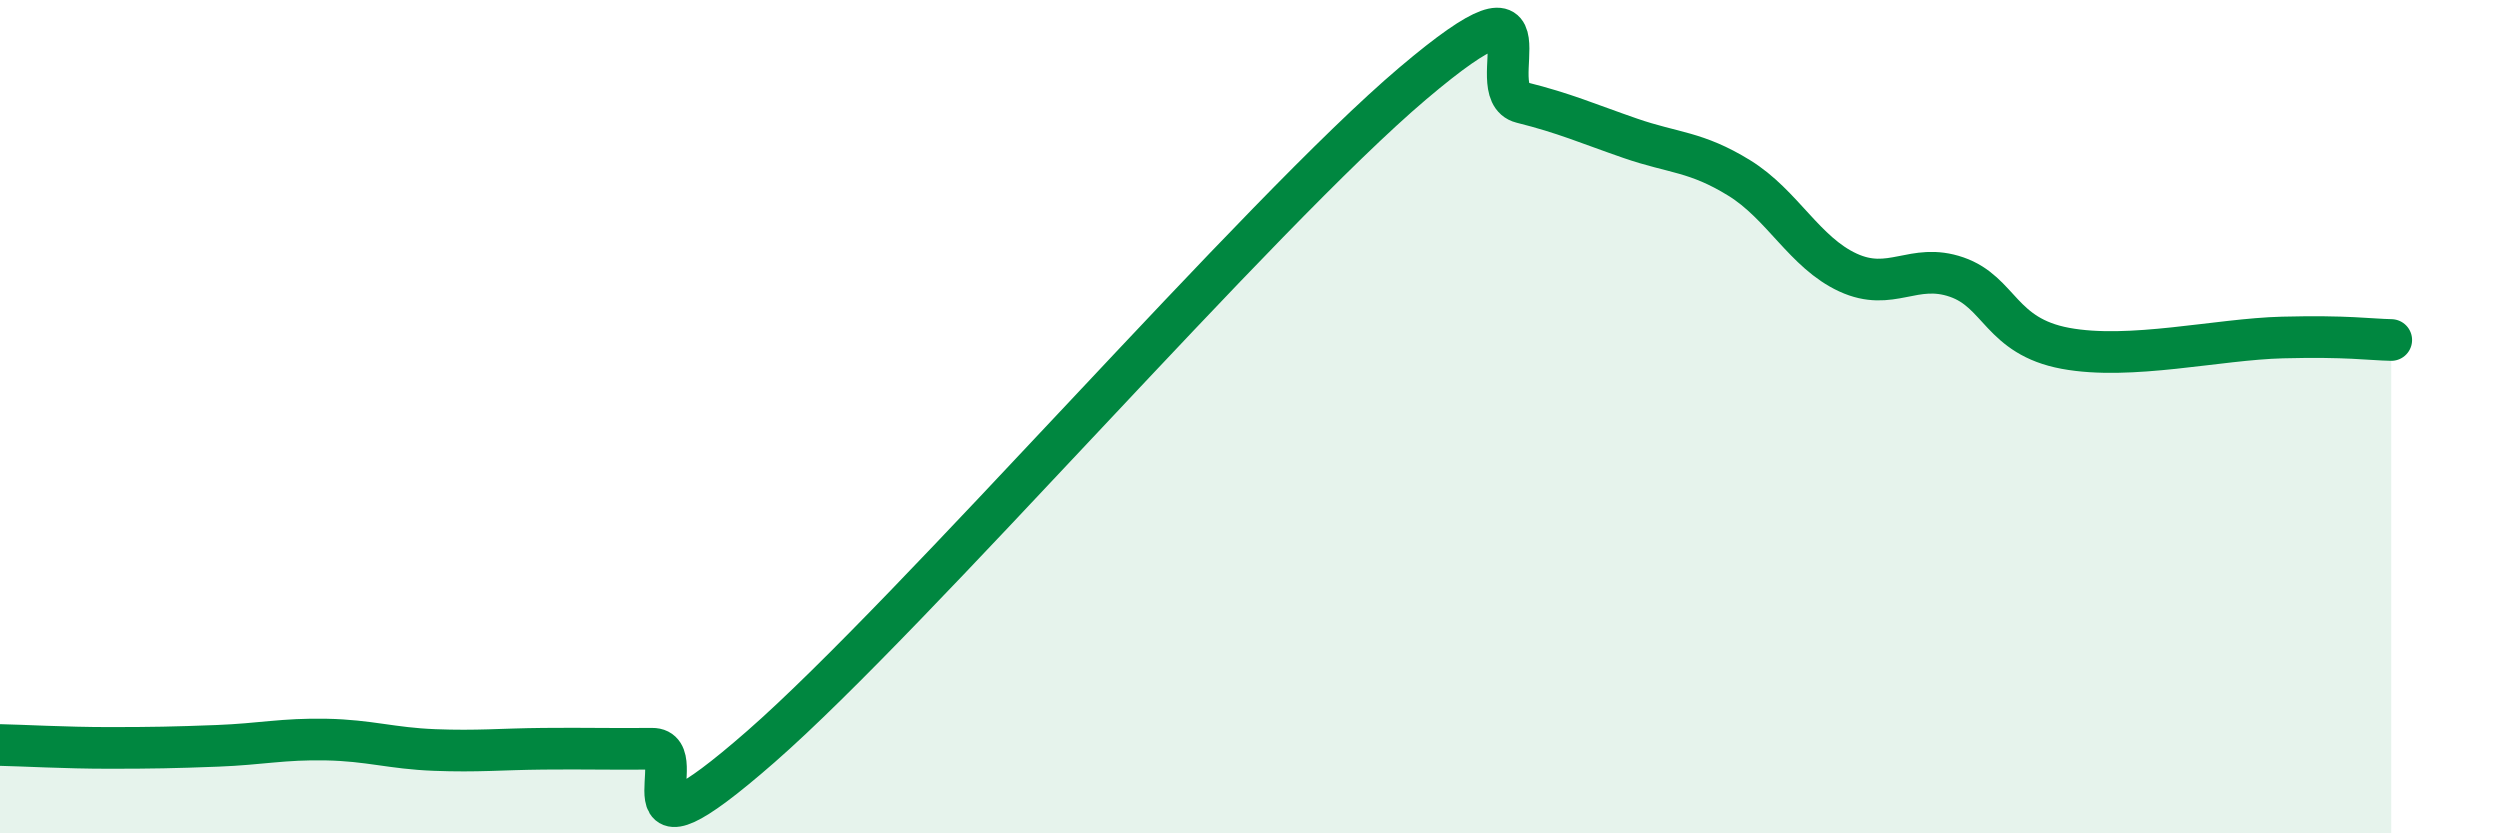
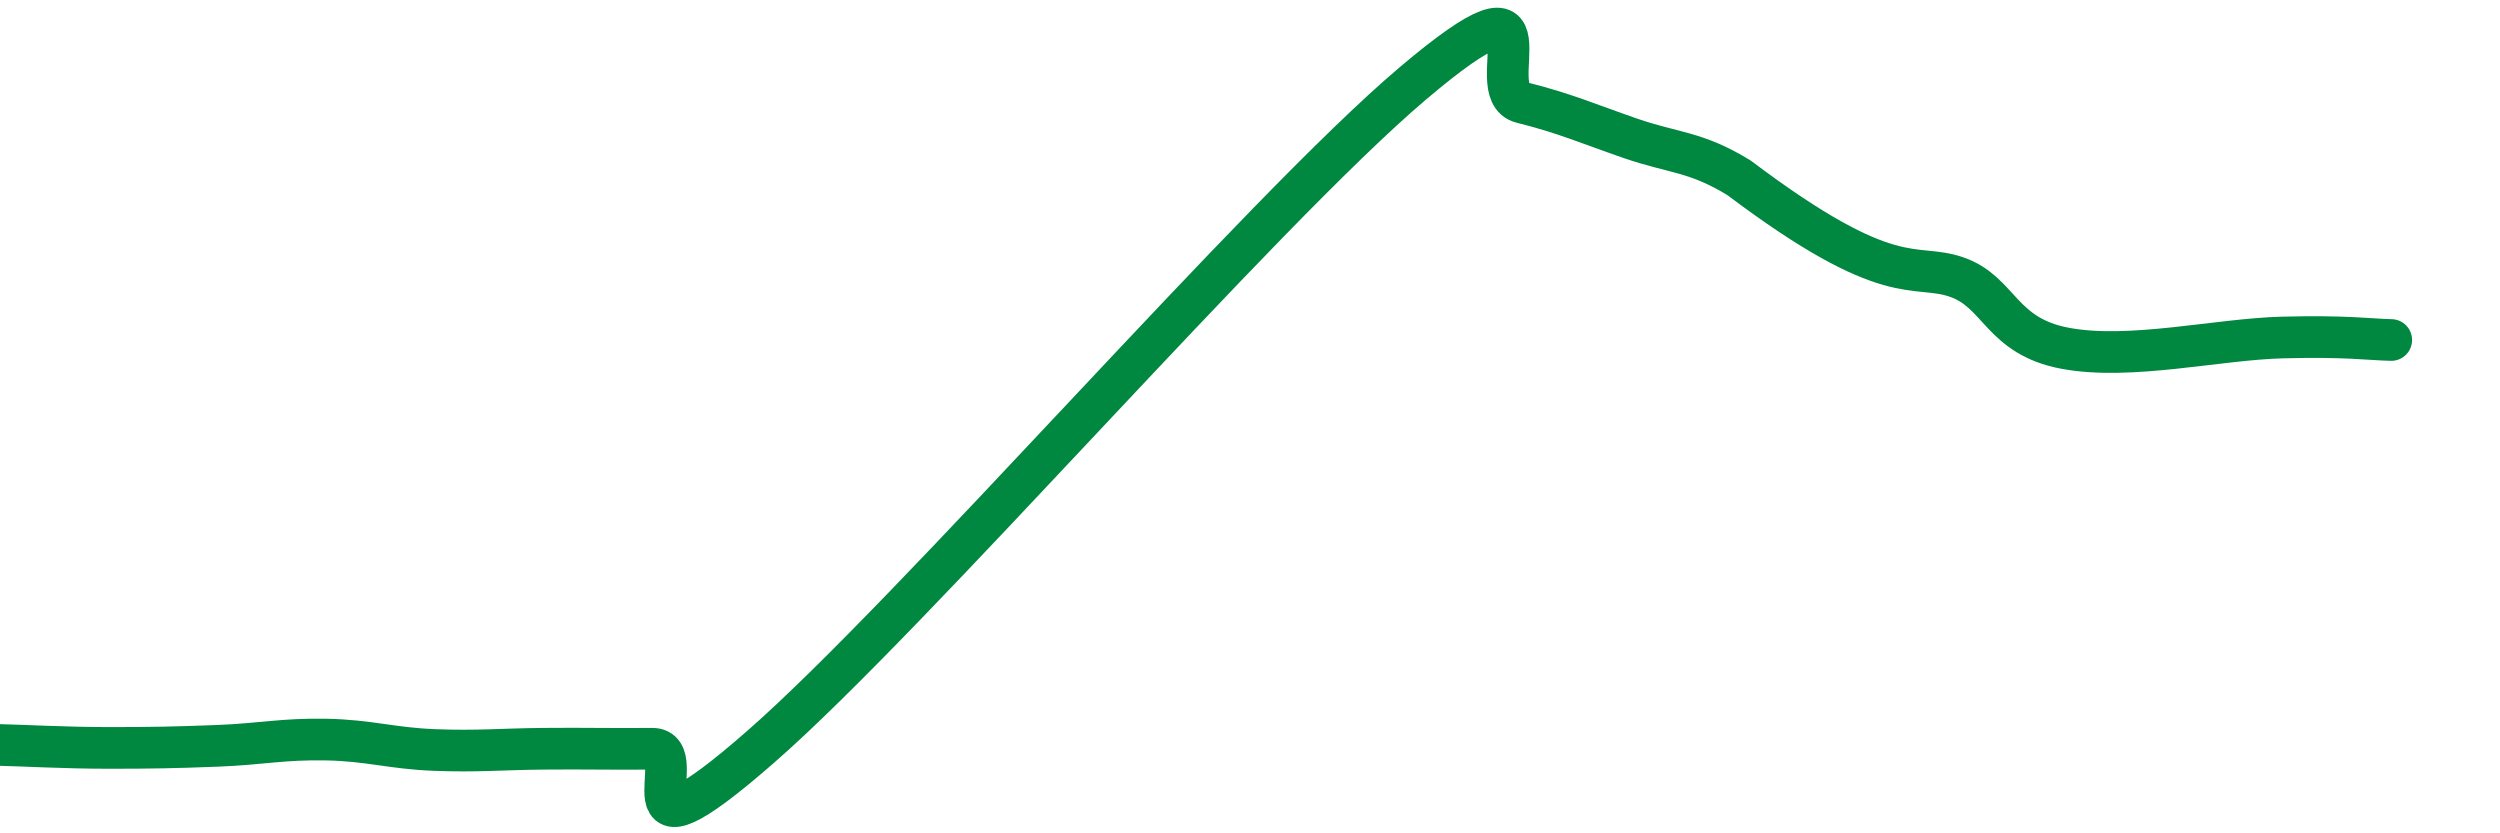
<svg xmlns="http://www.w3.org/2000/svg" width="60" height="20" viewBox="0 0 60 20">
-   <path d="M 0,17.88 C 0.52,17.89 1.57,17.95 2.61,17.95 C 3.65,17.95 4.18,17.94 5.22,17.9 C 6.26,17.86 6.79,17.73 7.83,17.75 C 8.87,17.77 9.39,17.96 10.43,18 C 11.47,18.04 12,17.98 13.04,17.97 C 14.08,17.96 14.61,17.98 15.65,17.97 C 16.69,17.96 14.61,21.11 18.26,17.92 C 21.91,14.73 30.26,5.09 33.91,2 C 37.56,-1.09 35.48,2.2 36.52,2.46 C 37.56,2.72 38.09,2.96 39.13,3.32 C 40.17,3.68 40.7,3.63 41.74,4.27 C 42.78,4.91 43.31,6.06 44.35,6.54 C 45.39,7.02 45.92,6.29 46.96,6.65 C 48,7.01 48.01,8.07 49.57,8.36 C 51.13,8.65 53.22,8.14 54.78,8.1 C 56.34,8.06 56.87,8.15 57.39,8.16L57.39 20L0 20Z" fill="#008740" opacity="0.1" stroke-linecap="round" stroke-linejoin="round" />
-   <path d="M 0,17.88 C 0.52,17.89 1.57,17.95 2.61,17.95 C 3.65,17.95 4.18,17.94 5.22,17.9 C 6.26,17.86 6.79,17.73 7.83,17.75 C 8.87,17.77 9.39,17.96 10.43,18 C 11.47,18.04 12,17.98 13.04,17.97 C 14.08,17.96 14.61,17.98 15.65,17.97 C 16.69,17.96 14.61,21.11 18.26,17.92 C 21.91,14.73 30.26,5.09 33.91,2 C 37.56,-1.09 35.48,2.2 36.52,2.46 C 37.56,2.72 38.09,2.96 39.13,3.32 C 40.17,3.68 40.7,3.63 41.74,4.27 C 42.78,4.91 43.31,6.06 44.35,6.54 C 45.39,7.02 45.92,6.29 46.96,6.65 C 48,7.01 48.01,8.07 49.57,8.36 C 51.13,8.65 53.22,8.14 54.78,8.1 C 56.34,8.06 56.87,8.15 57.39,8.16" stroke="#008740" stroke-width="1" fill="none" stroke-linecap="round" stroke-linejoin="round" />
+   <path d="M 0,17.88 C 0.52,17.89 1.57,17.95 2.61,17.95 C 3.65,17.95 4.18,17.94 5.22,17.9 C 6.26,17.86 6.79,17.73 7.83,17.75 C 8.87,17.77 9.39,17.96 10.43,18 C 11.47,18.04 12,17.98 13.04,17.97 C 14.08,17.96 14.61,17.98 15.65,17.97 C 16.69,17.96 14.61,21.11 18.26,17.92 C 21.91,14.73 30.26,5.09 33.91,2 C 37.56,-1.09 35.48,2.2 36.52,2.46 C 37.56,2.72 38.09,2.96 39.13,3.32 C 40.17,3.68 40.7,3.63 41.74,4.27 C 45.39,7.02 45.92,6.29 46.96,6.65 C 48,7.01 48.01,8.07 49.57,8.36 C 51.13,8.65 53.22,8.14 54.78,8.1 C 56.34,8.06 56.87,8.15 57.39,8.16" stroke="#008740" stroke-width="1" fill="none" stroke-linecap="round" stroke-linejoin="round" />
</svg>